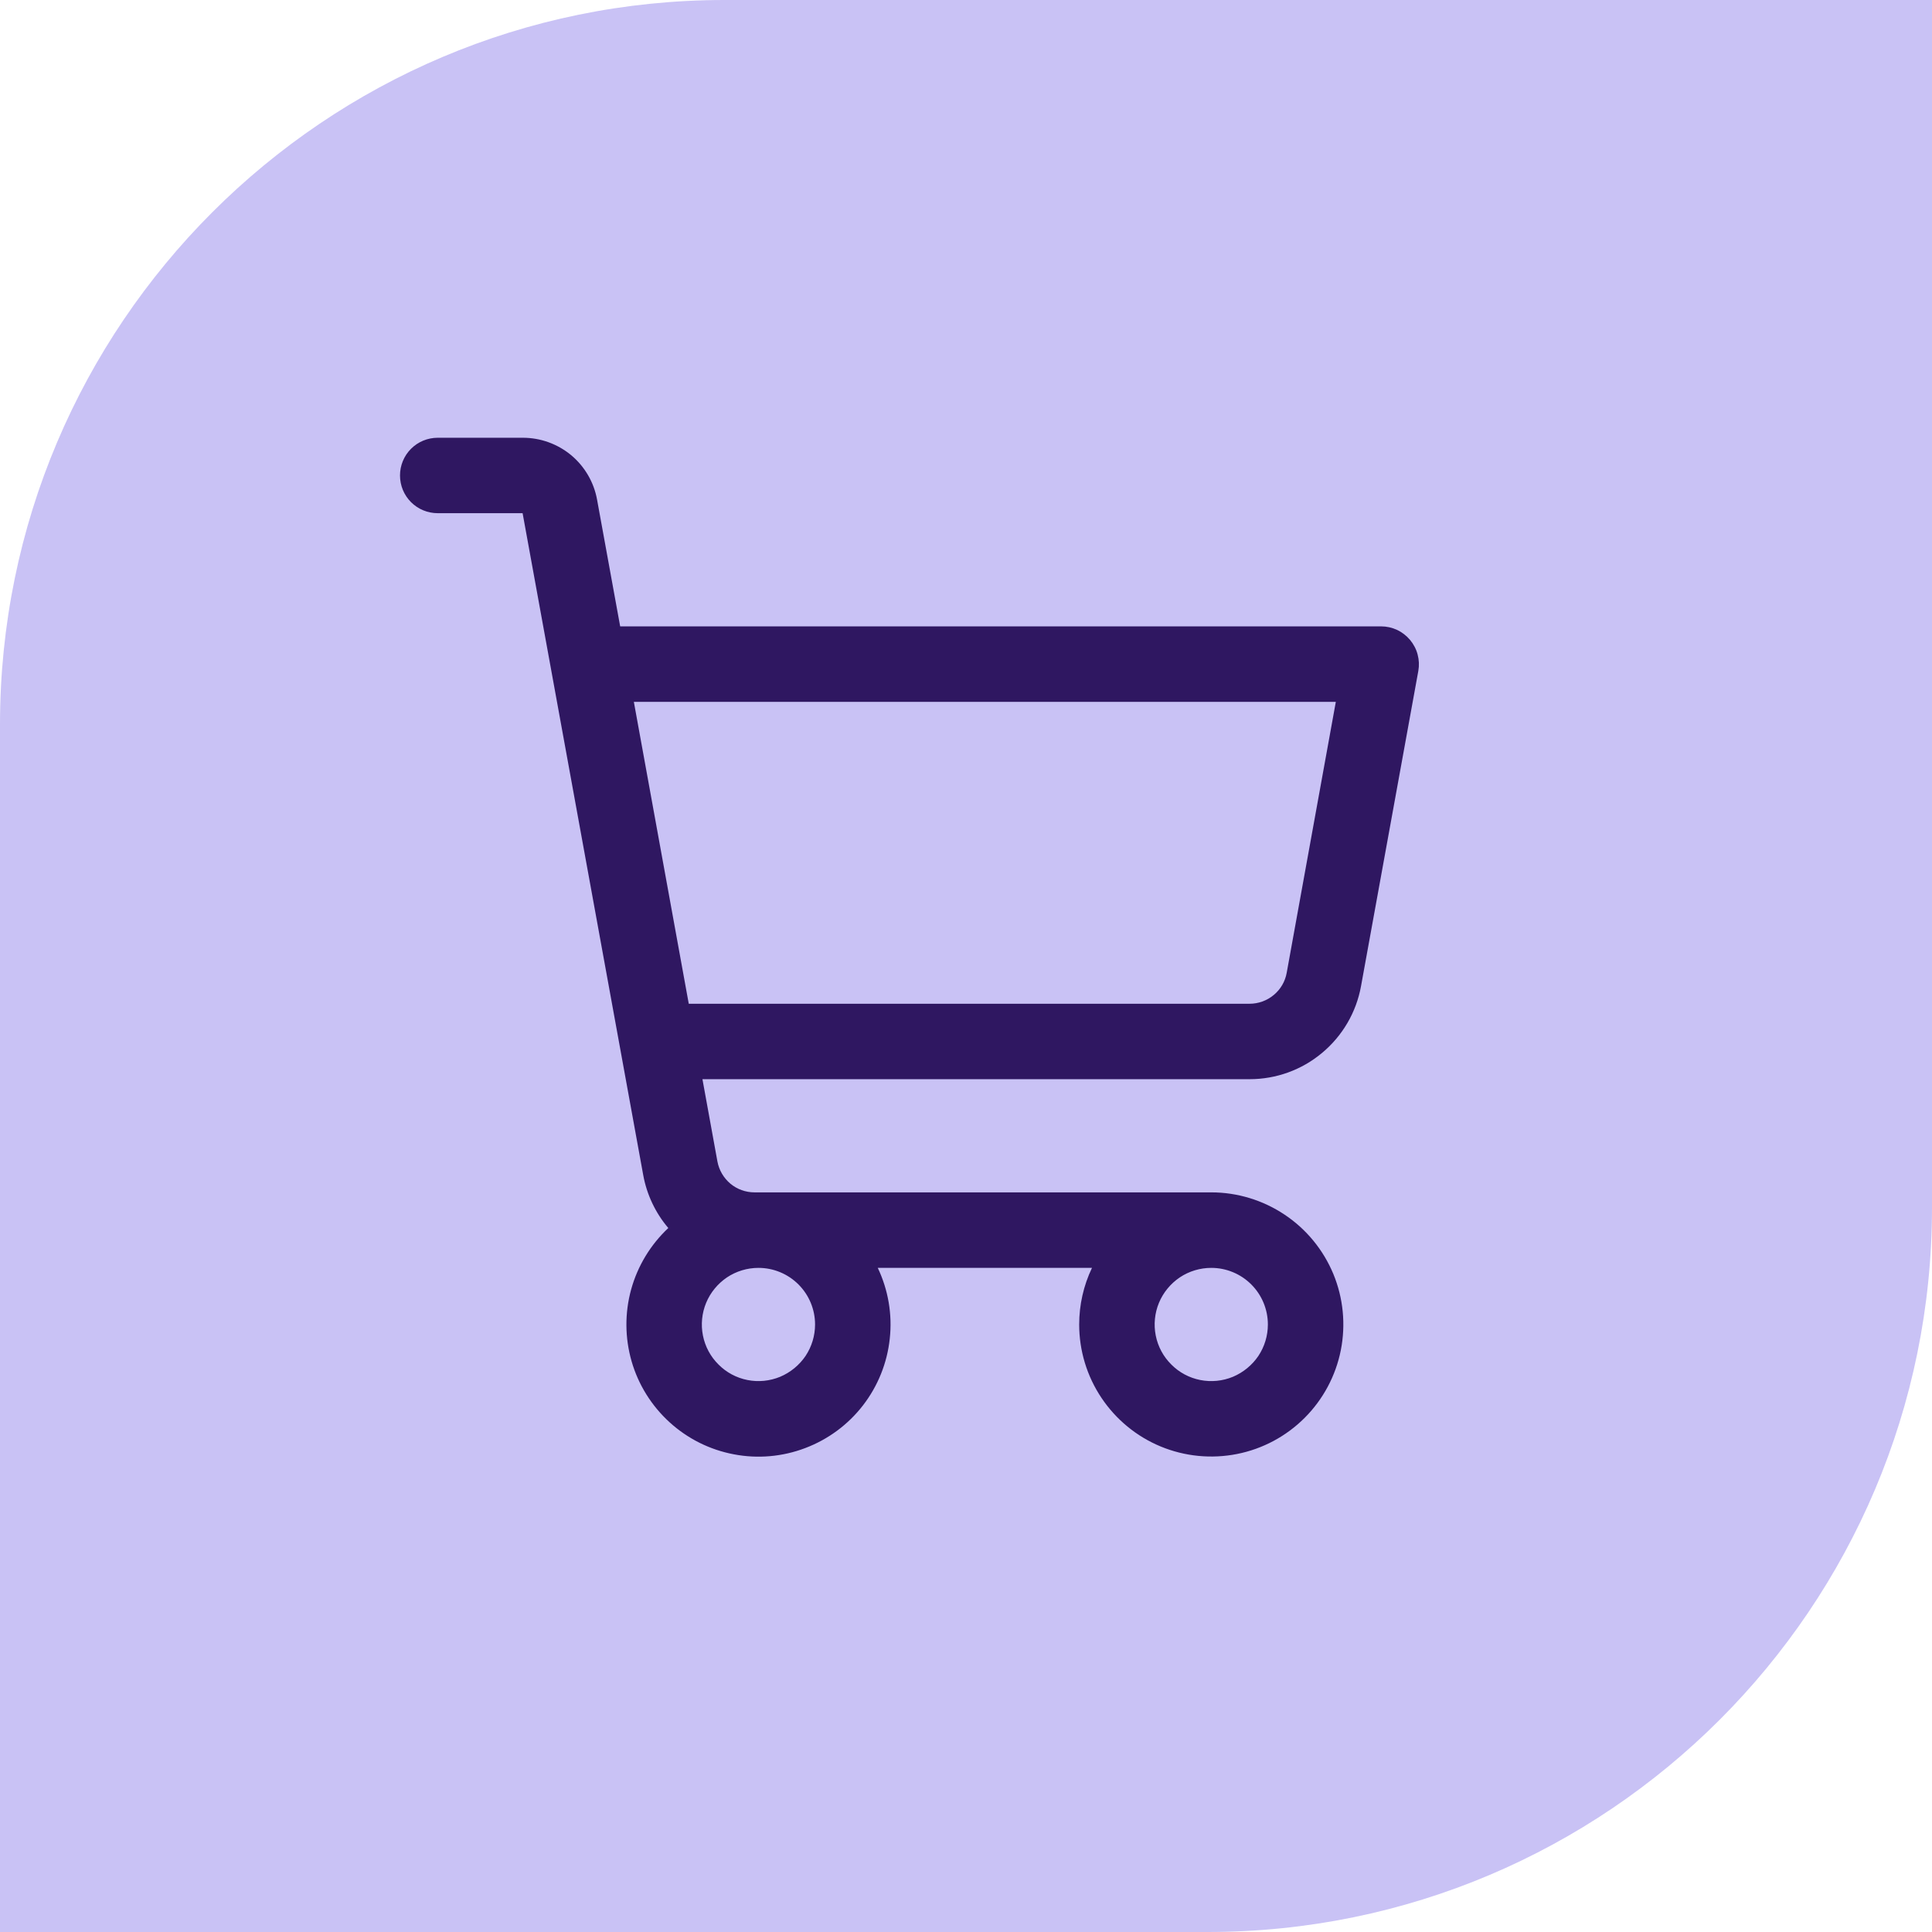
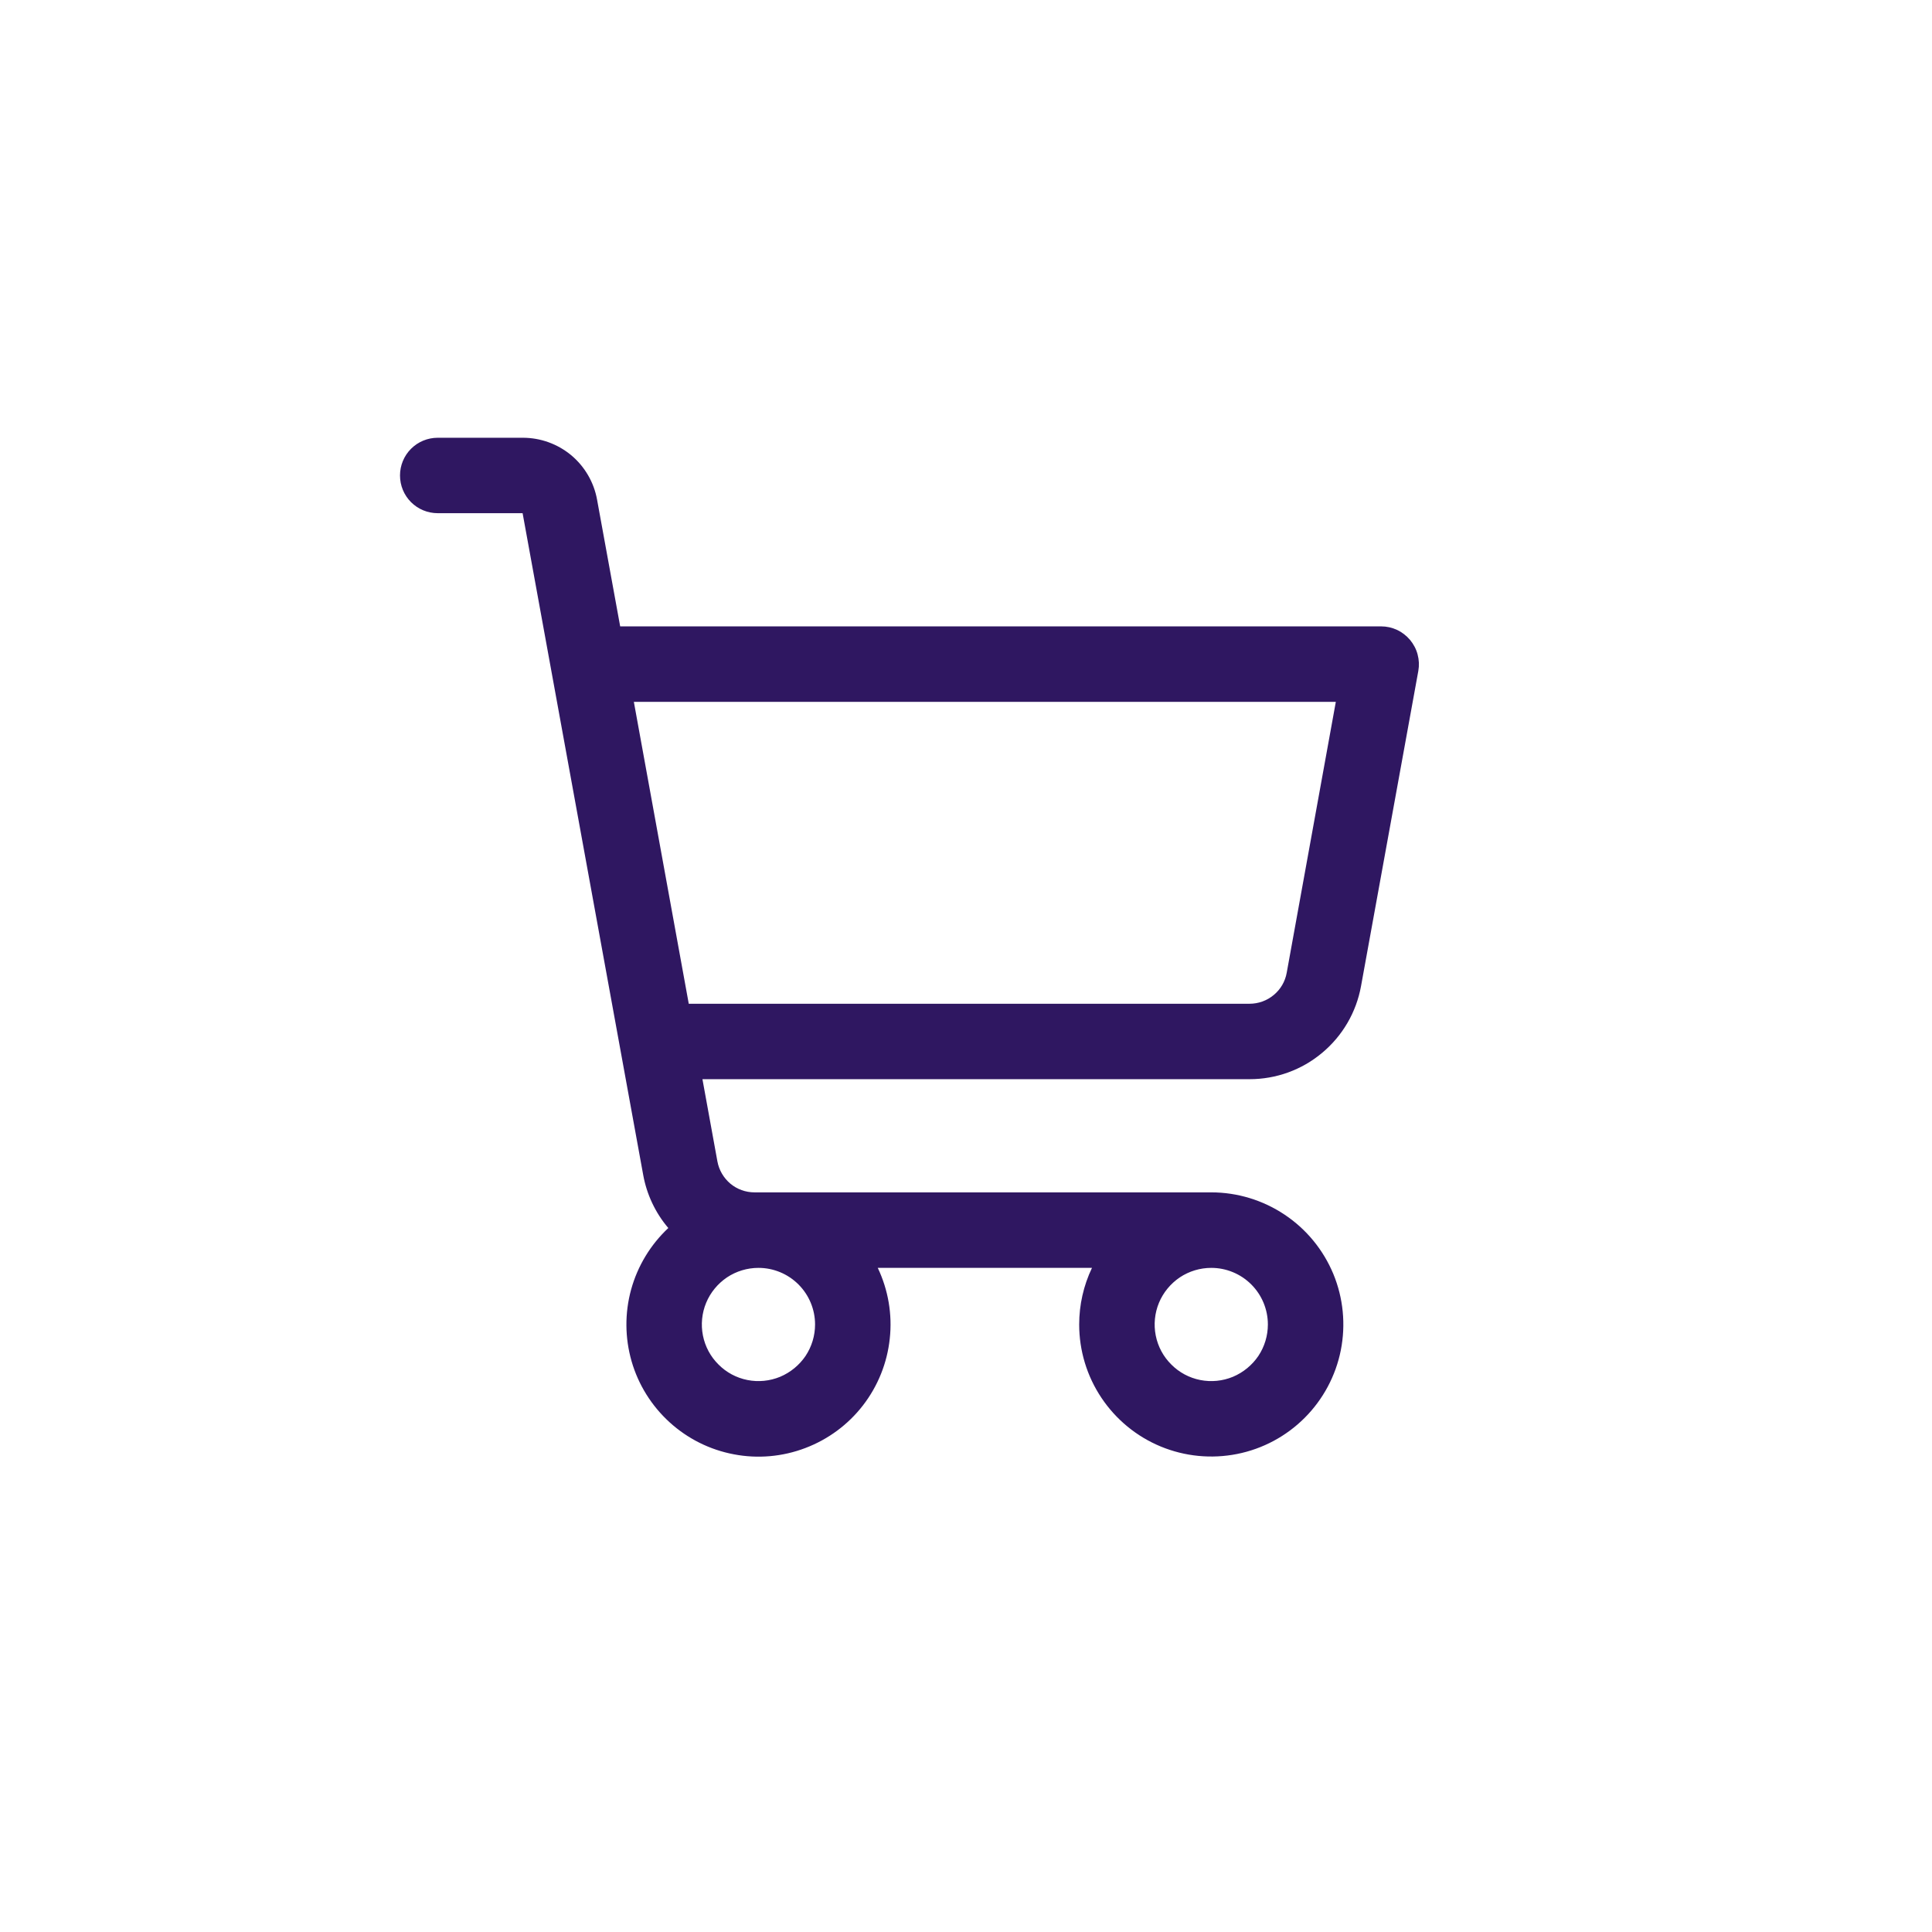
<svg xmlns="http://www.w3.org/2000/svg" fill="none" viewBox="0 0 24 24" height="24" width="24">
-   <path fill="#C9C2F5" d="M9 0H24V15C24 19.968 19.968 24 15 24H0V9C0 4.032 4.032 0 9 0Z" />
  <g clip-path="url(#clip0_532_6653)">
    <path fill="#2F1761" d="M17.516 7.949C17.472 7.897 17.417 7.854 17.355 7.825C17.293 7.796 17.225 7.781 17.156 7.781H7.704L7.417 6.207C7.378 5.991 7.264 5.796 7.096 5.655C6.927 5.515 6.715 5.438 6.495 5.438H5.438C5.313 5.438 5.194 5.487 5.106 5.575C5.018 5.663 4.969 5.782 4.969 5.906C4.969 6.031 5.018 6.15 5.106 6.238C5.194 6.326 5.313 6.375 5.438 6.375H6.492L7.99 14.595C8.034 14.839 8.142 15.067 8.302 15.255C8.081 15.462 7.921 15.726 7.84 16.019C7.76 16.311 7.762 16.619 7.846 16.911C7.93 17.202 8.094 17.464 8.318 17.668C8.542 17.872 8.818 18.01 9.116 18.066C9.413 18.123 9.721 18.096 10.004 17.988C10.287 17.881 10.536 17.697 10.721 17.457C10.906 17.217 11.021 16.931 11.053 16.629C11.086 16.328 11.034 16.024 10.904 15.75H13.565C13.46 15.97 13.406 16.21 13.406 16.453C13.406 16.778 13.502 17.095 13.683 17.365C13.863 17.634 14.119 17.845 14.419 17.969C14.719 18.093 15.049 18.125 15.367 18.062C15.685 17.999 15.977 17.843 16.207 17.613C16.436 17.384 16.593 17.091 16.656 16.773C16.719 16.455 16.687 16.125 16.563 15.825C16.438 15.525 16.228 15.269 15.958 15.089C15.689 14.909 15.371 14.812 15.047 14.812H9.373C9.263 14.812 9.157 14.774 9.073 14.704C8.989 14.633 8.932 14.536 8.912 14.428L8.726 13.406H15.523C15.853 13.406 16.171 13.291 16.424 13.079C16.677 12.868 16.848 12.575 16.907 12.251L17.619 8.334C17.631 8.266 17.628 8.197 17.61 8.13C17.593 8.064 17.56 8.002 17.516 7.949ZM10.125 16.453C10.125 16.592 10.084 16.728 10.007 16.844C9.929 16.959 9.819 17.049 9.691 17.103C9.562 17.156 9.421 17.17 9.285 17.143C9.148 17.116 9.023 17.049 8.925 16.95C8.826 16.852 8.759 16.727 8.732 16.59C8.705 16.454 8.719 16.312 8.772 16.184C8.825 16.056 8.916 15.946 9.031 15.868C9.147 15.791 9.283 15.75 9.422 15.75C9.608 15.75 9.787 15.824 9.919 15.956C10.051 16.088 10.125 16.267 10.125 16.453ZM15.75 16.453C15.75 16.592 15.709 16.728 15.632 16.844C15.554 16.959 15.444 17.049 15.316 17.103C15.188 17.156 15.046 17.17 14.91 17.143C14.773 17.116 14.648 17.049 14.55 16.95C14.451 16.852 14.384 16.727 14.357 16.59C14.33 16.454 14.344 16.312 14.397 16.184C14.45 16.056 14.541 15.946 14.656 15.868C14.772 15.791 14.908 15.75 15.047 15.75C15.233 15.75 15.412 15.824 15.544 15.956C15.676 16.088 15.75 16.267 15.75 16.453ZM15.984 12.084C15.965 12.192 15.908 12.29 15.823 12.36C15.738 12.431 15.632 12.469 15.521 12.469H8.556L7.874 8.719H16.594L15.984 12.084Z" />
  </g>
  <defs>
    <clipPath id="clip0_532_6653">
      <rect transform="translate(4.5 4.5)" fill="white" height="15" width="15" />
    </clipPath>
  </defs>
</svg>